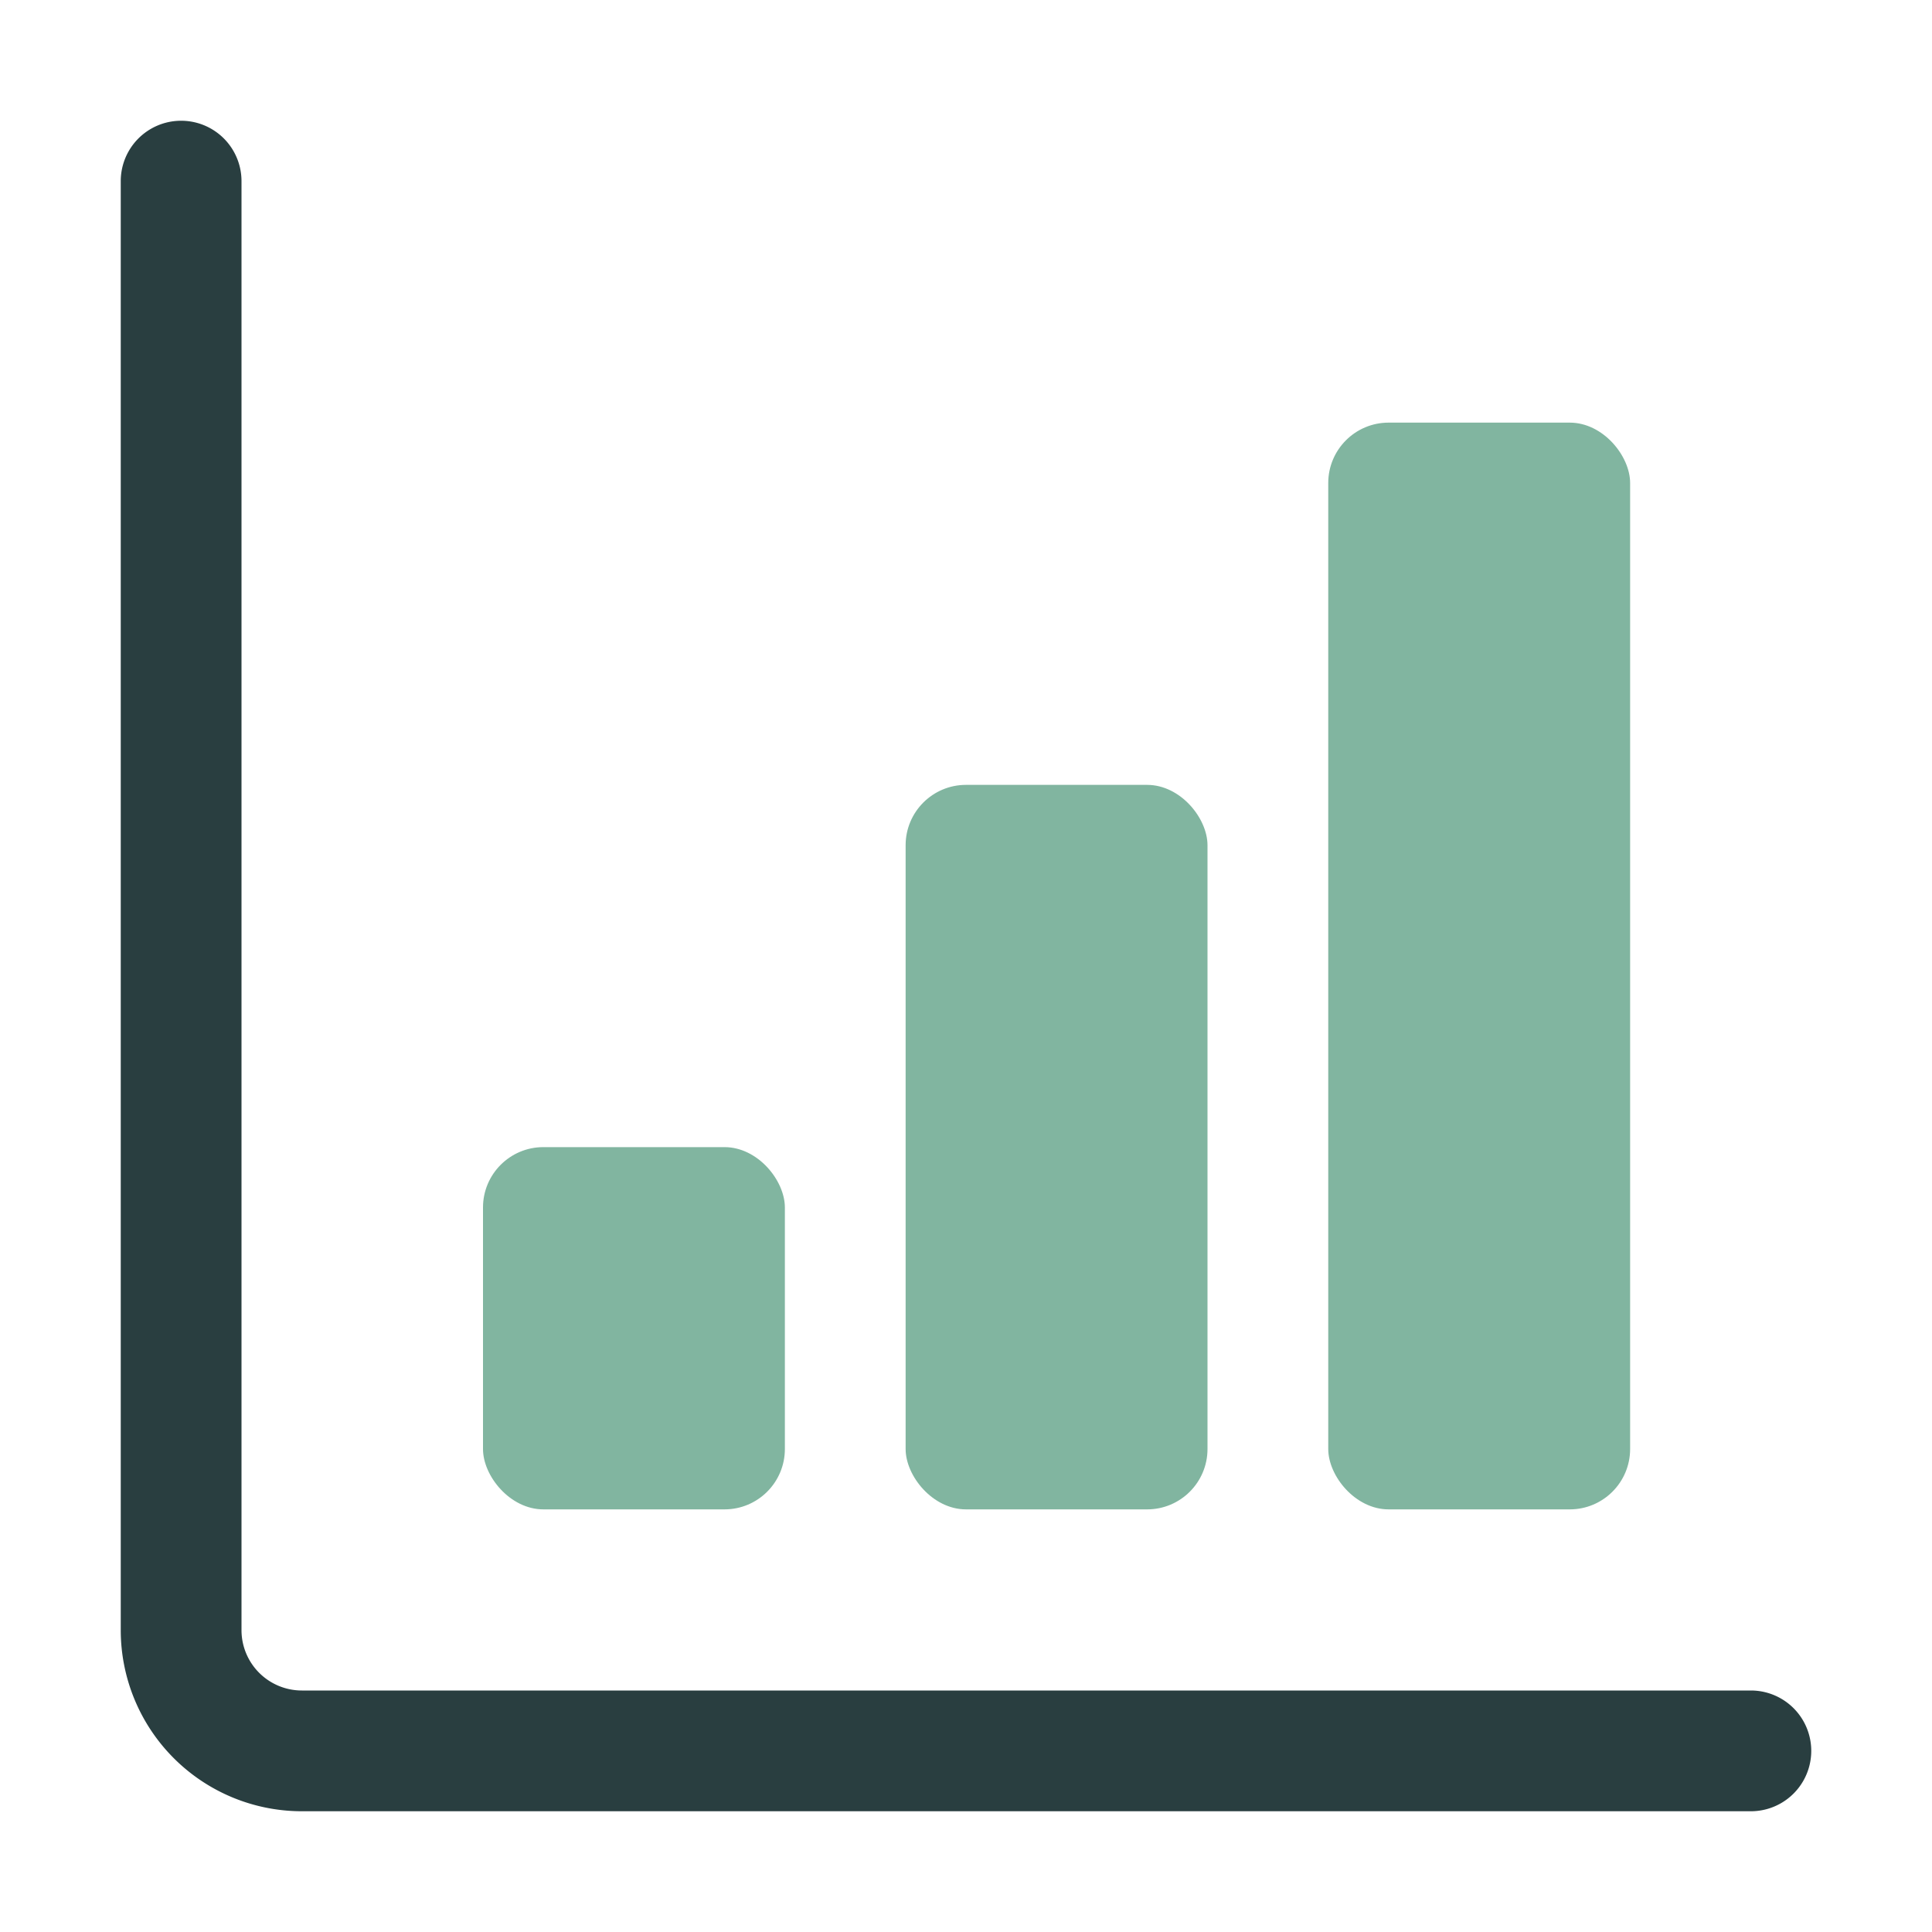
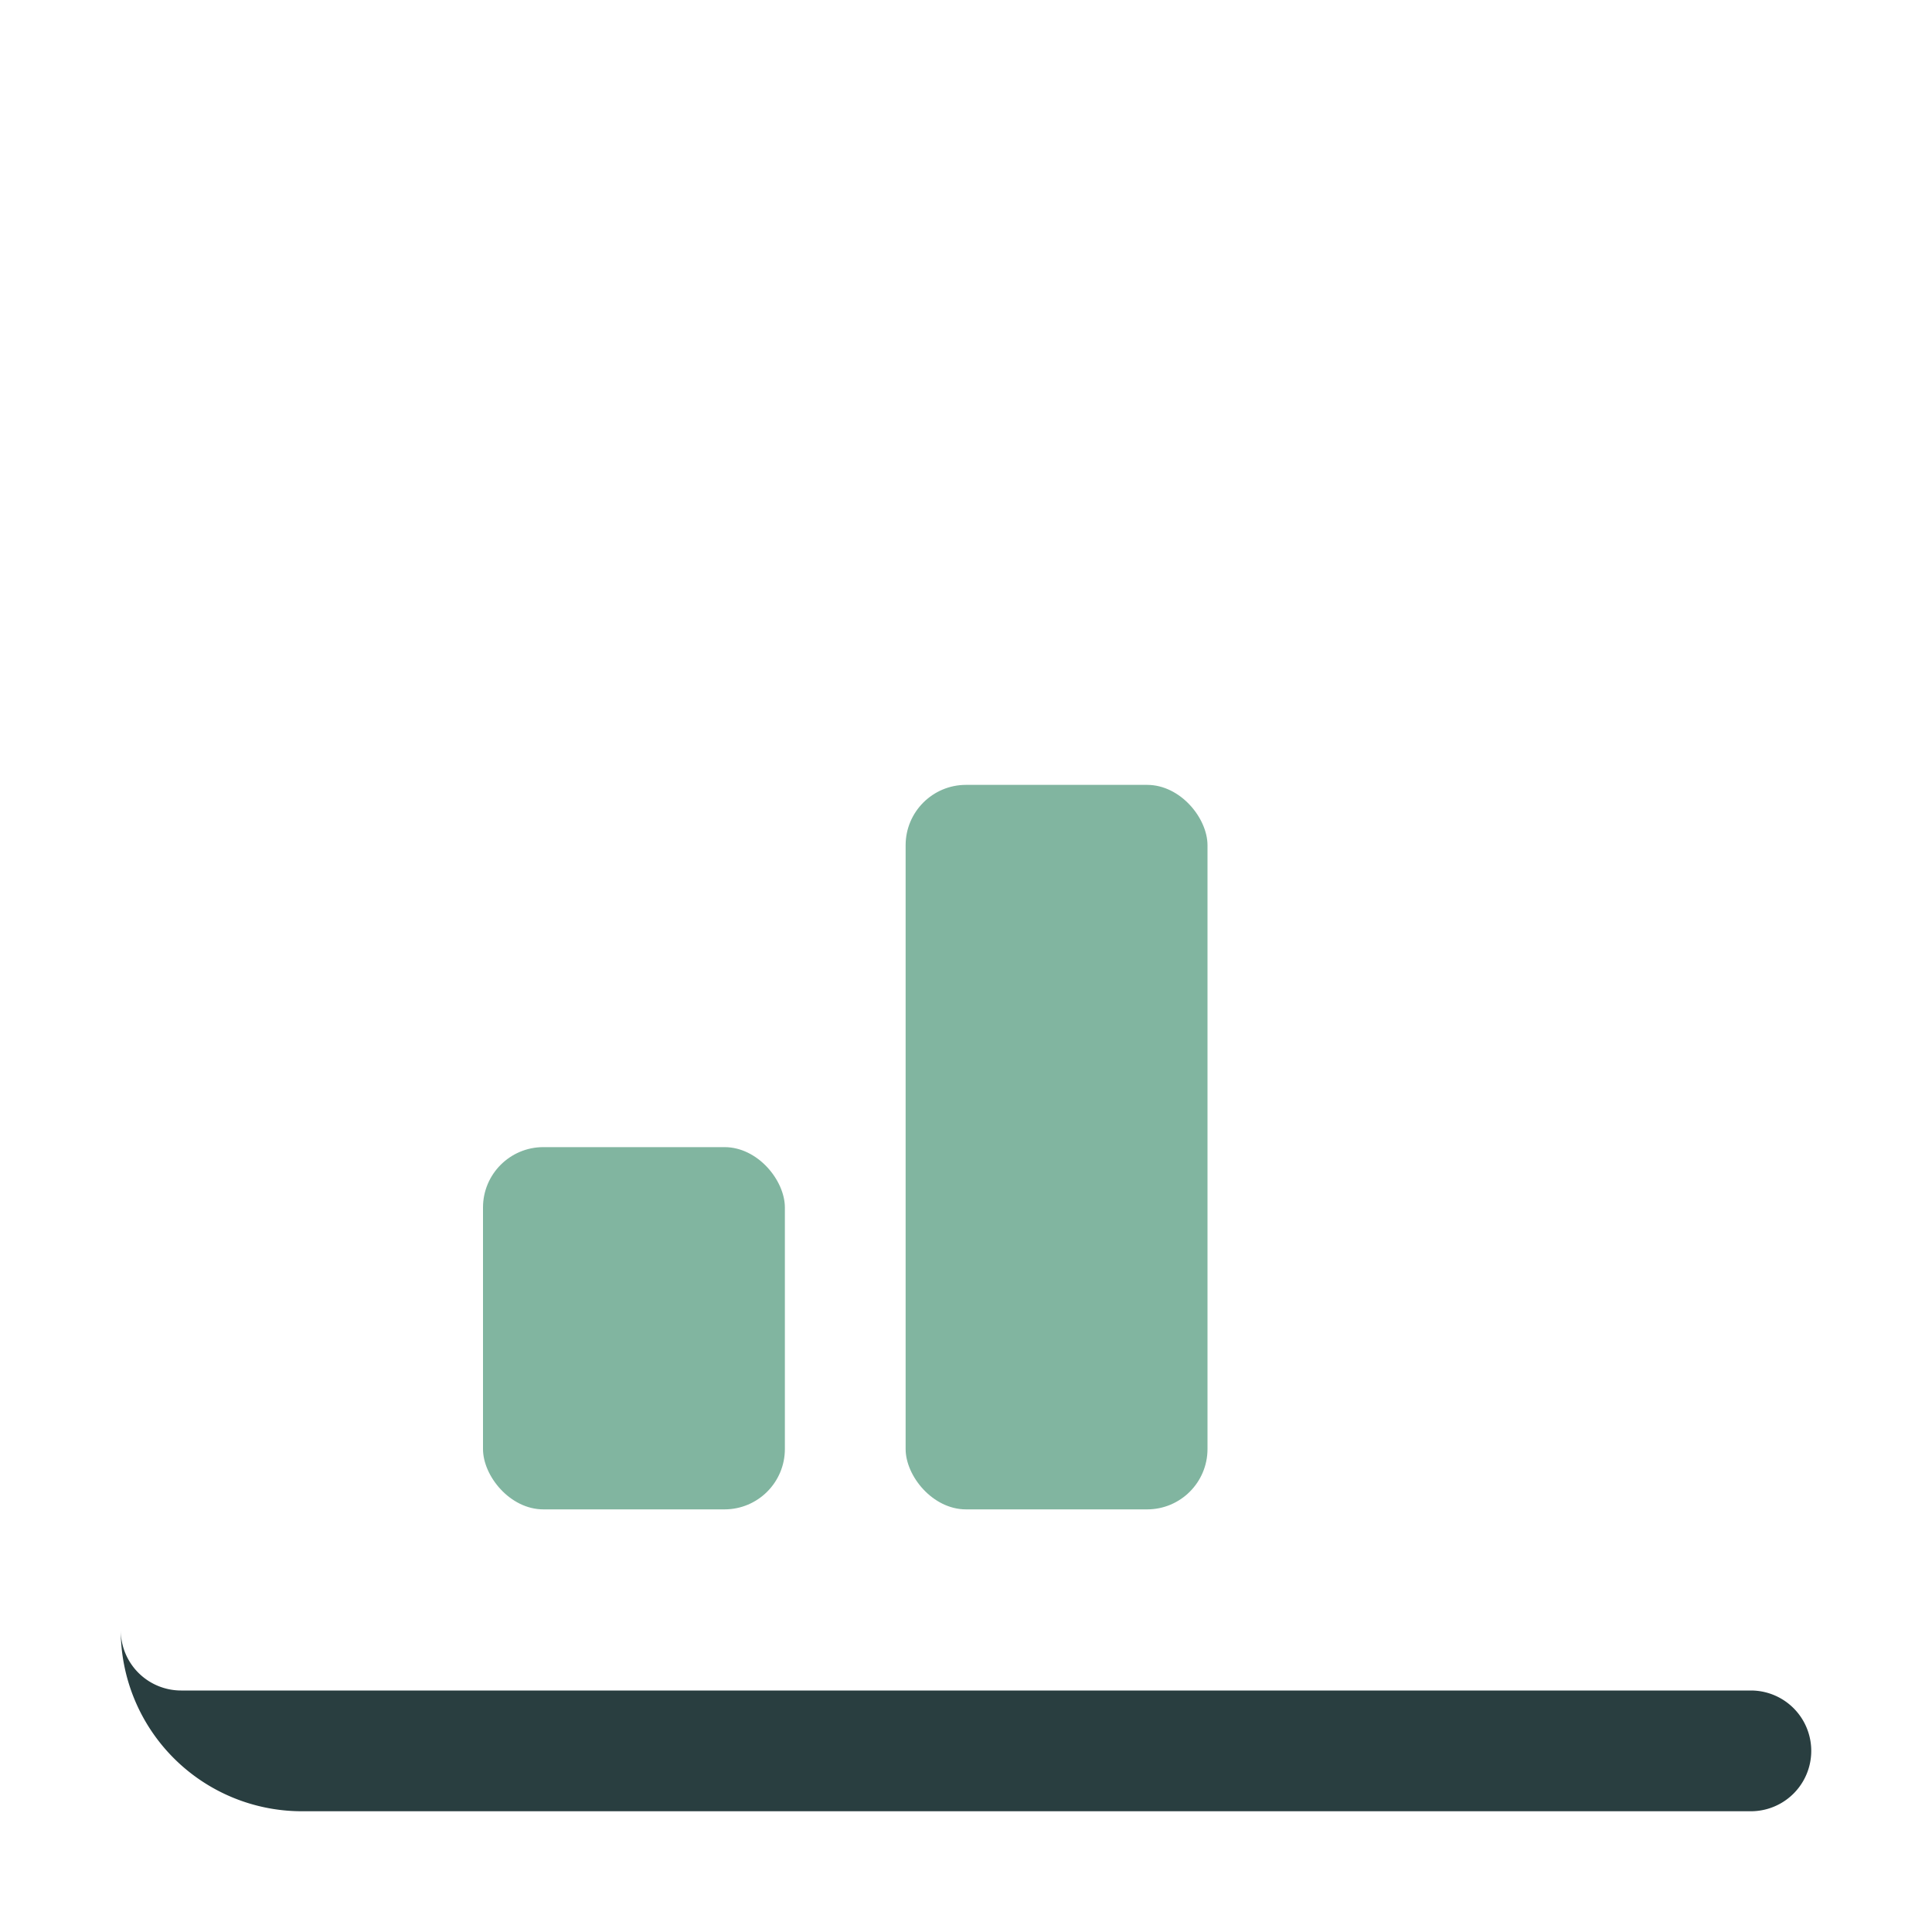
<svg xmlns="http://www.w3.org/2000/svg" id="Layer_1" data-name="Layer 1" width="32" height="32" viewBox="0 0 32 32">
  <title>Improve IT Costs</title>
  <g>
-     <path d="M29,30H5a3,3,0,0,1-3-3V3A1,1,0,0,1,4,3V27a1,1,0,0,0,1,1H29a1,1,0,0,1,0,2Z" fill="#293e40" />
-     <rect x="22" y="7" width="5" height="18" rx="1" ry="1" transform="translate(49 32) rotate(-180)" fill="#81b5a0" />
+     <path d="M29,30H5a3,3,0,0,1-3-3V3V27a1,1,0,0,0,1,1H29a1,1,0,0,1,0,2Z" fill="#293e40" />
    <rect x="15" y="13" width="5" height="12" rx="1" ry="1" transform="translate(35 38) rotate(-180)" fill="#81b5a0" />
    <rect x="8" y="19" width="5" height="6" rx="1" ry="1" transform="translate(21 44) rotate(-180)" fill="#81b5a0" />
  </g>
</svg>